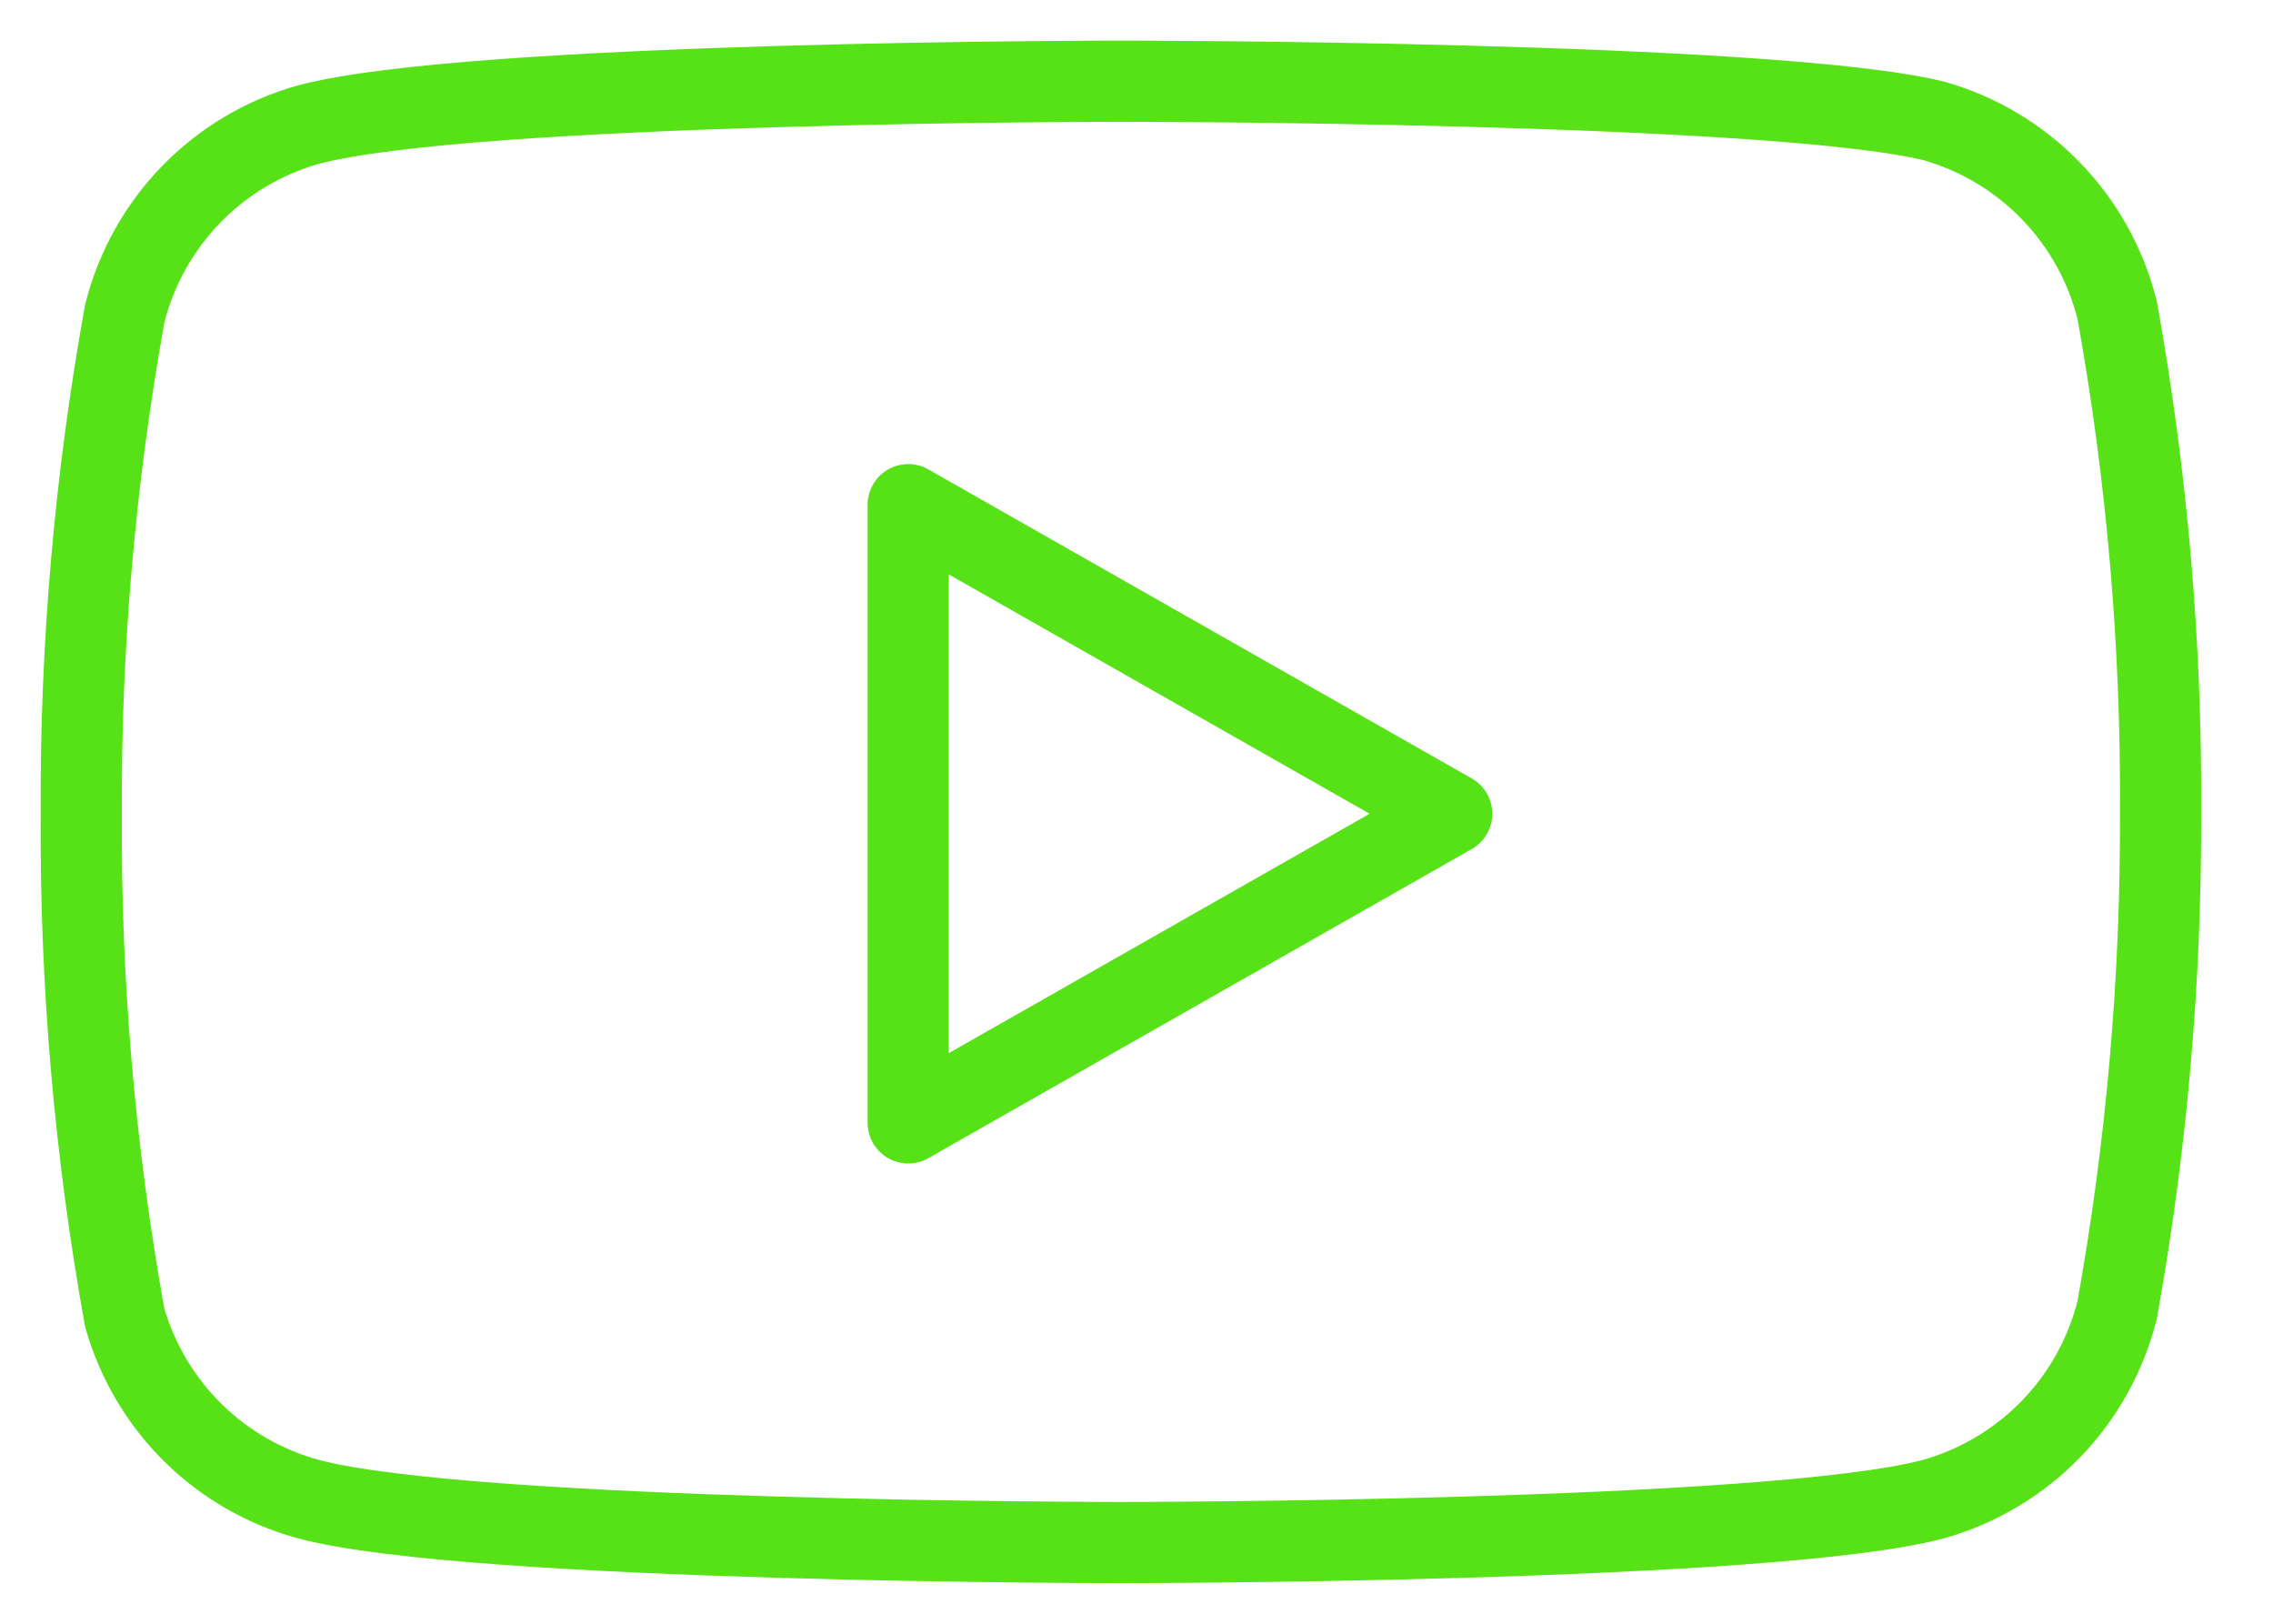
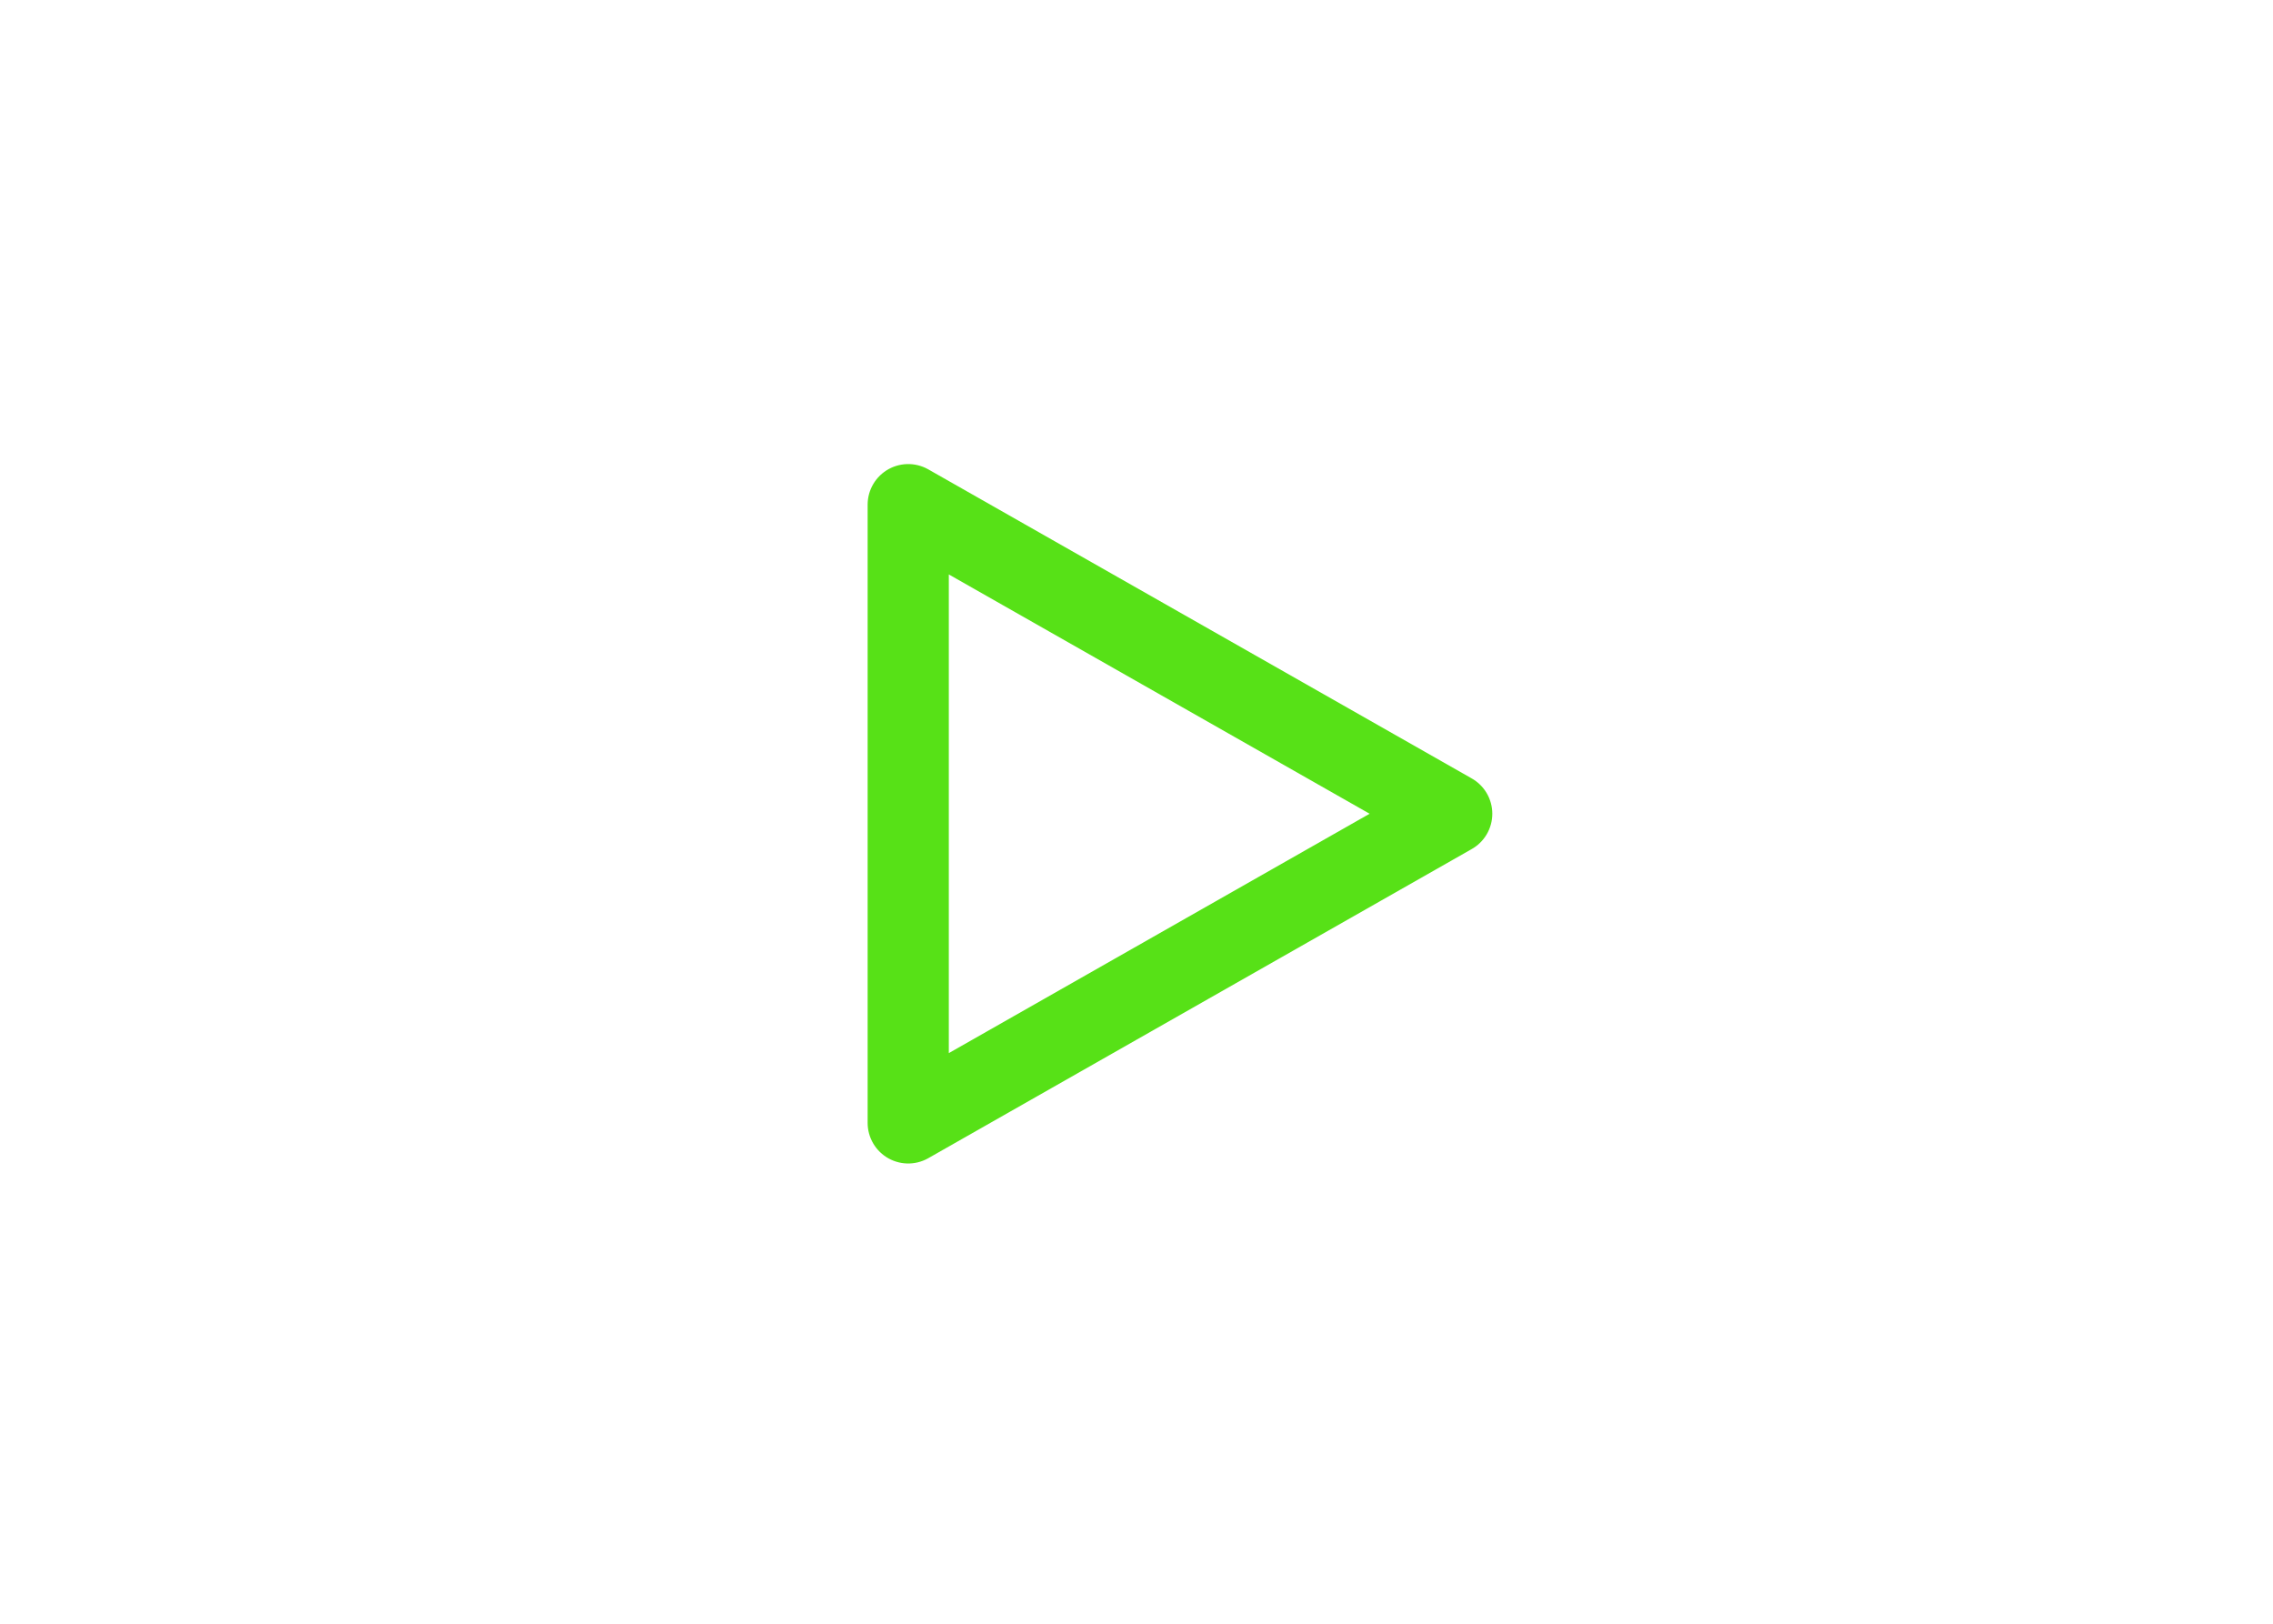
<svg xmlns="http://www.w3.org/2000/svg" width="28" height="20" viewBox="0 0 28 20" fill="none">
-   <path d="M26.08 3.818C25.941 3.265 25.66 2.759 25.263 2.35C24.866 1.941 24.369 1.644 23.821 1.489C21.818 1 13.808 1 13.808 1C13.808 1 5.798 1 3.795 1.536C3.247 1.691 2.749 1.988 2.353 2.396C1.956 2.805 1.675 3.312 1.536 3.864C1.17 5.897 0.99 7.958 1.001 10.023C0.988 12.104 1.167 14.181 1.536 16.229C1.689 16.764 1.977 17.251 2.372 17.643C2.768 18.035 3.258 18.317 3.795 18.464C5.798 19 13.808 19 13.808 19C13.808 19 21.818 19 23.821 18.464C24.369 18.309 24.866 18.012 25.263 17.604C25.66 17.195 25.941 16.688 26.08 16.136C26.443 14.119 26.622 12.073 26.615 10.023C26.628 7.943 26.449 5.865 26.08 3.818Z" stroke="#57E117" stroke-linecap="round" stroke-linejoin="round" />
  <path d="M11.188 13.831L17.883 10.023L11.188 6.216V13.831Z" stroke="#57E117" stroke-linecap="round" stroke-linejoin="round" />
</svg>